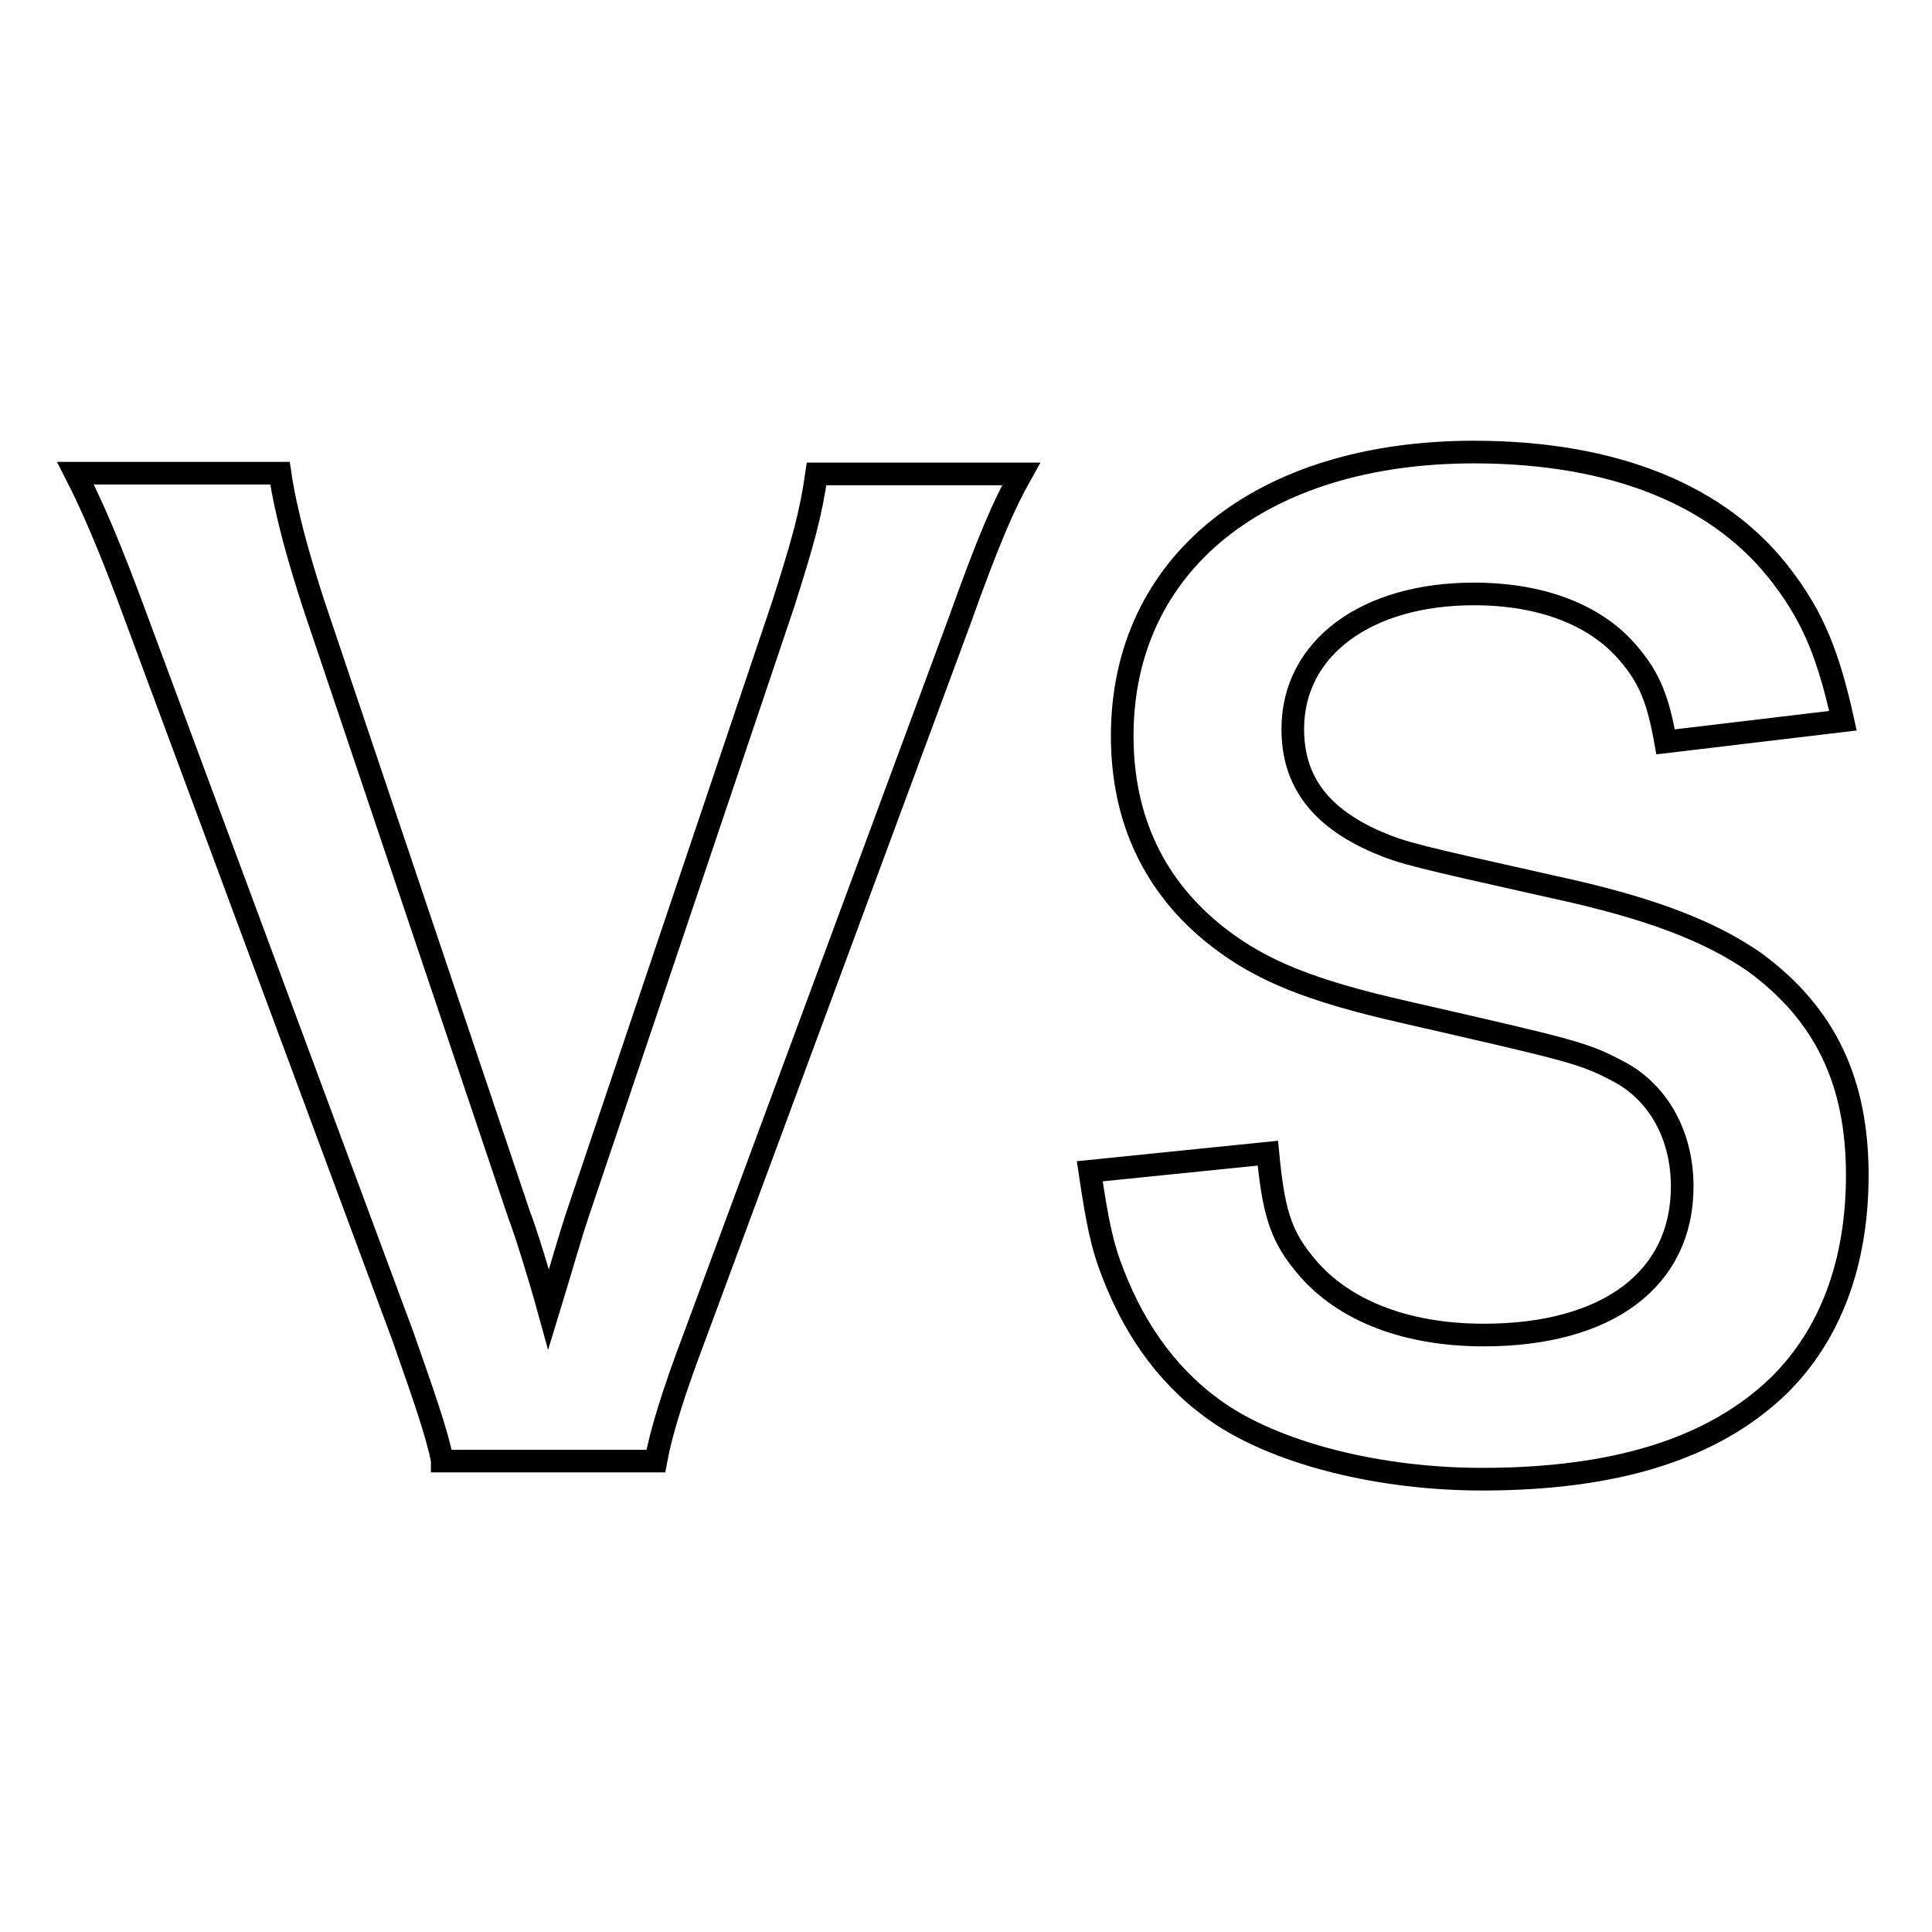
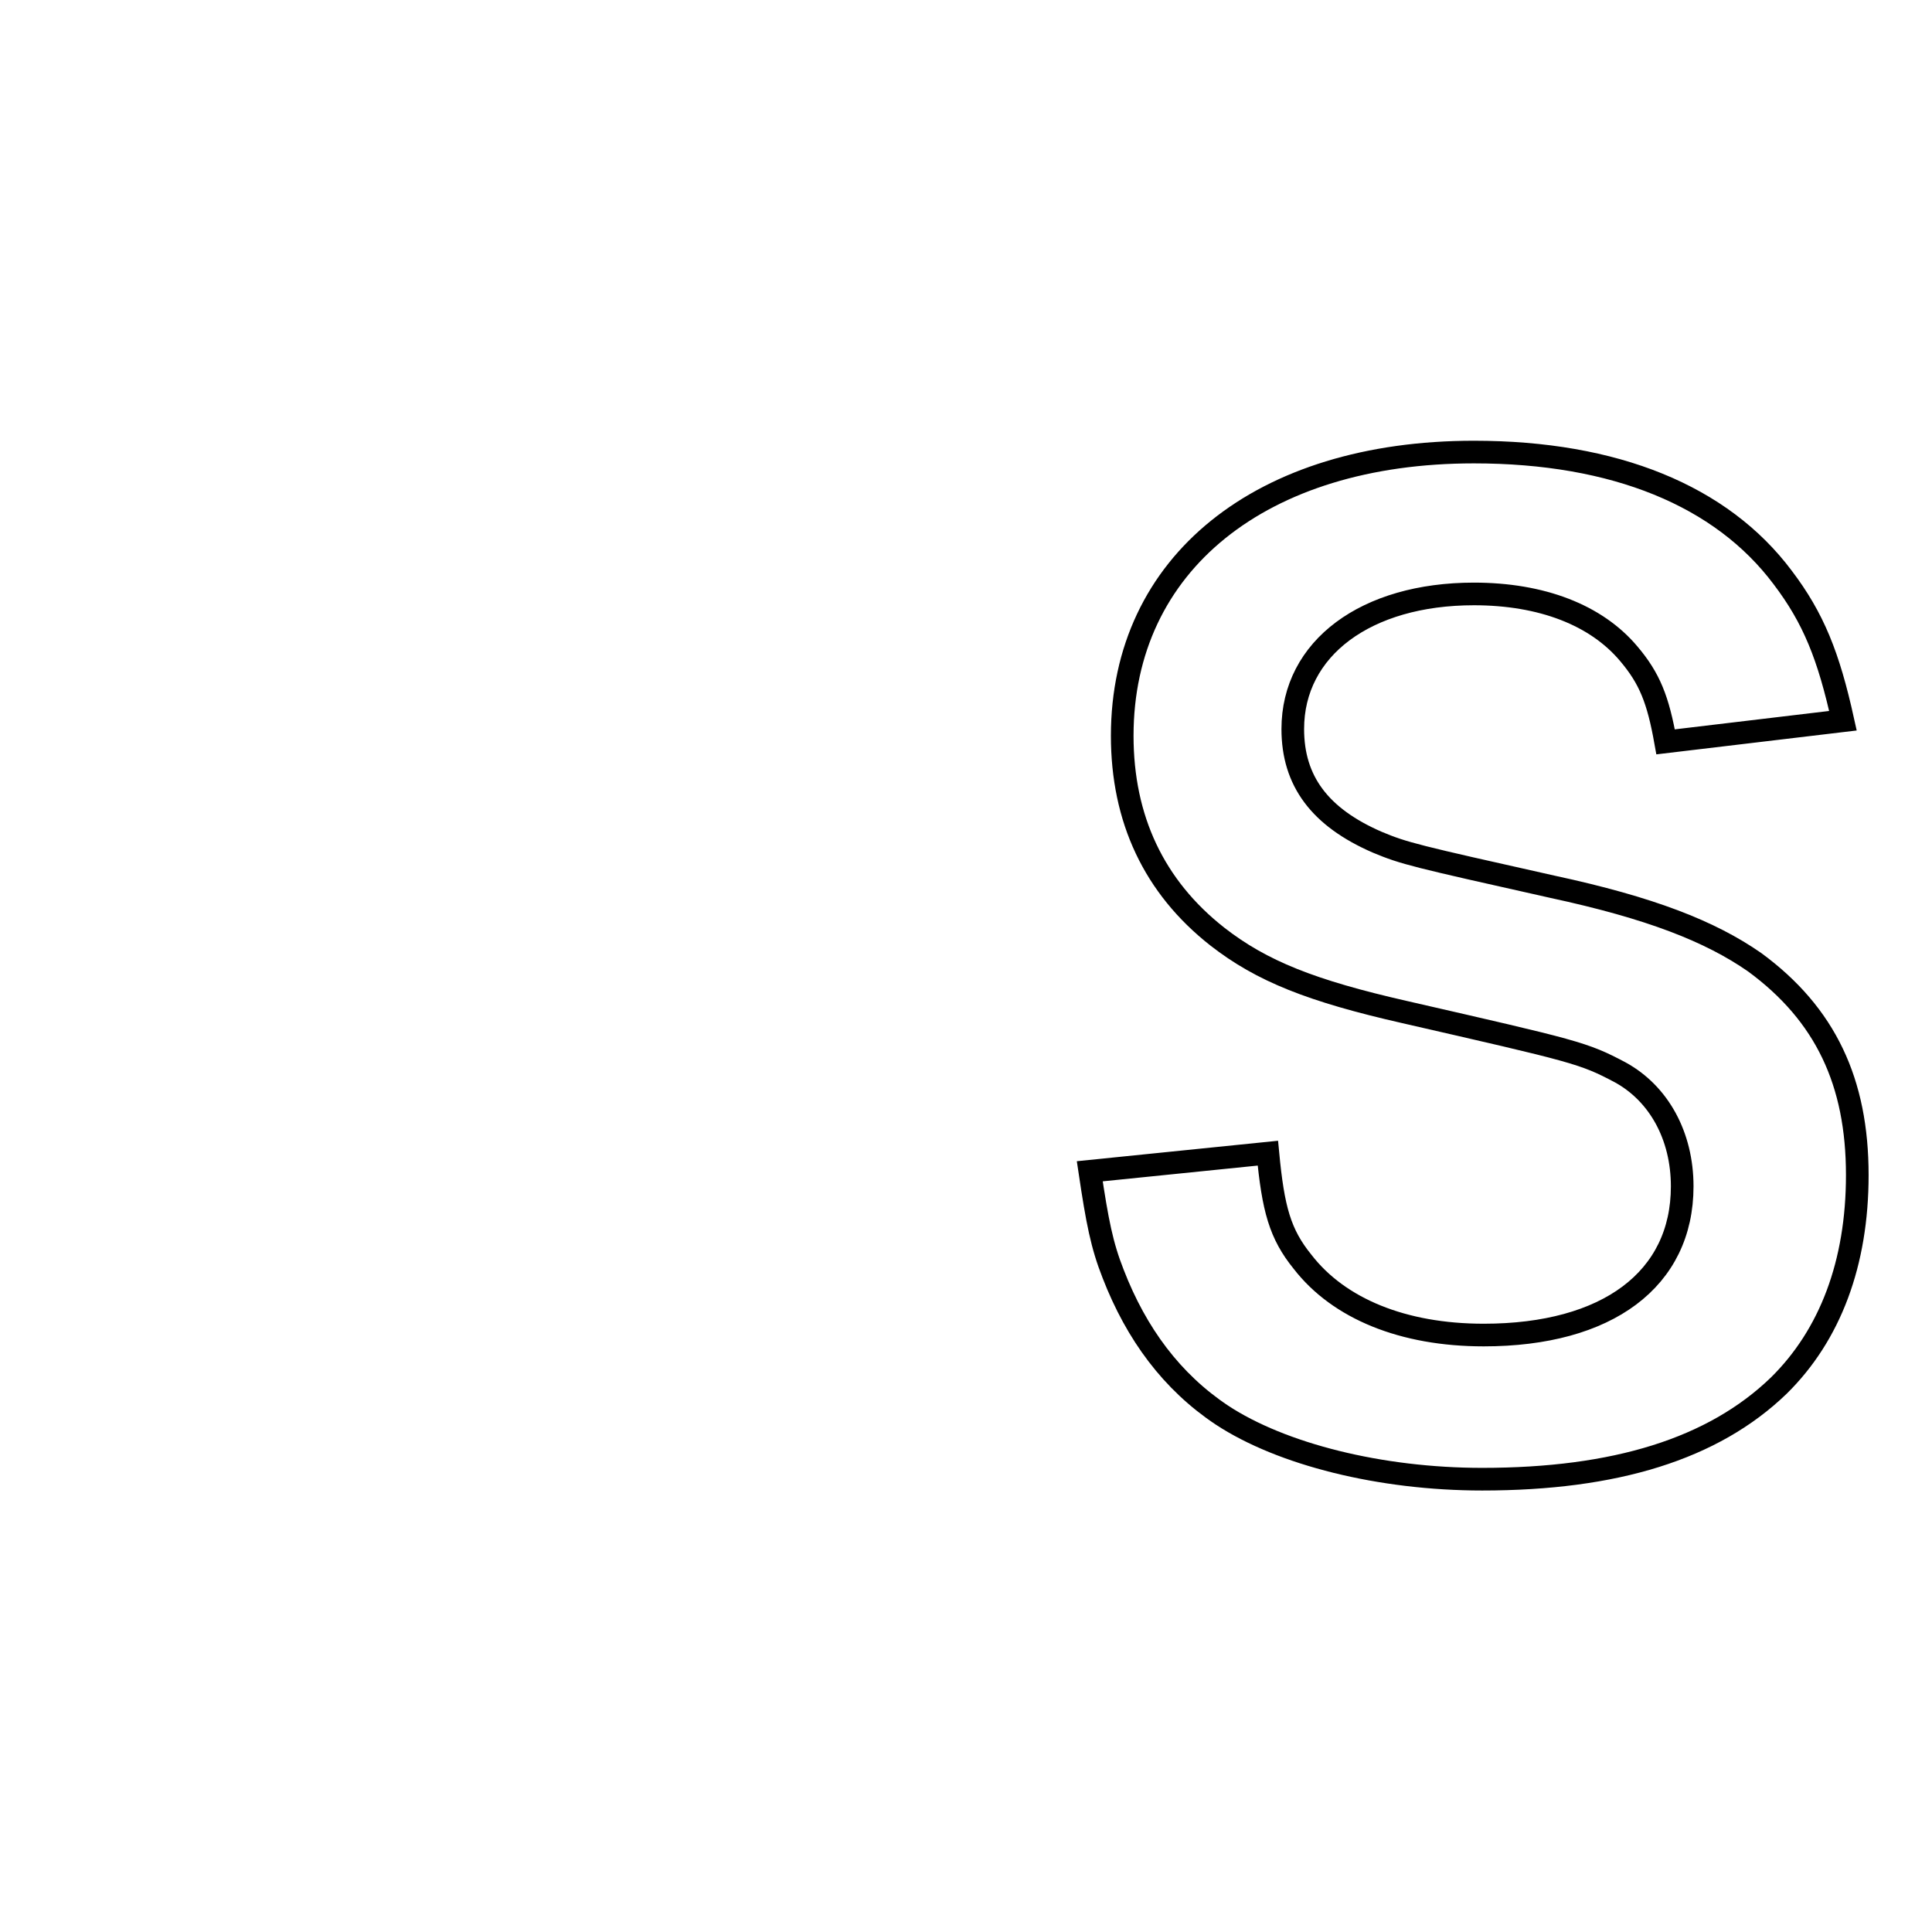
<svg xmlns="http://www.w3.org/2000/svg" version="1.1" x="0px" y="0px" viewBox="0 0 256 256" enable-background="new 0 0 256 256" xml:space="preserve">
  <g>
    <g>
-       <path stroke-width="3" fill-opacity="0" stroke="#000000" d="M58.6,193.5c-0.7-3.6-2.5-8.7-5.2-16.4L18.2,82.3c-3.6-9.8-5.9-15.1-8.2-19.6h27.1c0.8,5.4,2.5,11.3,4.4,17.2l27.3,81.1c0.8,2,2.8,8.5,3.9,12.5c1.5-4.9,2.8-9.5,3.8-12.5L103.8,80c2.6-8.2,3.6-11.7,4.4-17.2h27.1c-2.3,4.1-4.3,8.7-8.2,19.6l-35.1,94.8c-2.8,7.4-4.4,12.6-5.1,16.4H58.6L58.6,193.5z" />
      <path stroke-width="3" fill-opacity="0" stroke="#000000" d="M168,152.8c0.7,7.4,1.6,10.7,4.6,14.4c4.8,6.2,13.3,9.7,24,9.7c16.4,0,26.3-7.4,26.3-19.7c0-6.7-3.1-12.3-8.2-15.1c-4.9-2.6-5.9-2.8-28.6-8c-12.3-2.8-18.9-5.4-24.8-10c-8.4-6.6-12.6-15.6-12.6-26.6c0-22.8,18.4-37.6,46.6-37.6c18.7,0,32.8,5.8,40.9,16.6c4.1,5.4,6.1,10.4,8,19l-23.5,2.8c-1-5.6-2.1-8.4-4.9-11.7c-4.3-5.1-11.5-7.9-20.5-7.9c-14.3,0-24,7.2-24,17.9c0,6.9,3.6,11.7,11.2,15c3.6,1.5,4.9,1.8,23.2,5.9c13,2.8,20.9,5.9,26.8,10c9.4,6.9,13.6,15.9,13.6,28.2c0,11.7-3.6,21.2-10.4,27.9c-8.7,8.4-21.7,12.4-39.3,12.4c-13.5,0-26.6-3.3-34.5-8.5c-6.6-4.4-11.3-10.7-14.4-18.7c-1.5-3.8-2.1-6.9-3.1-13.6L168,152.8z" />
    </g>
  </g>
</svg>